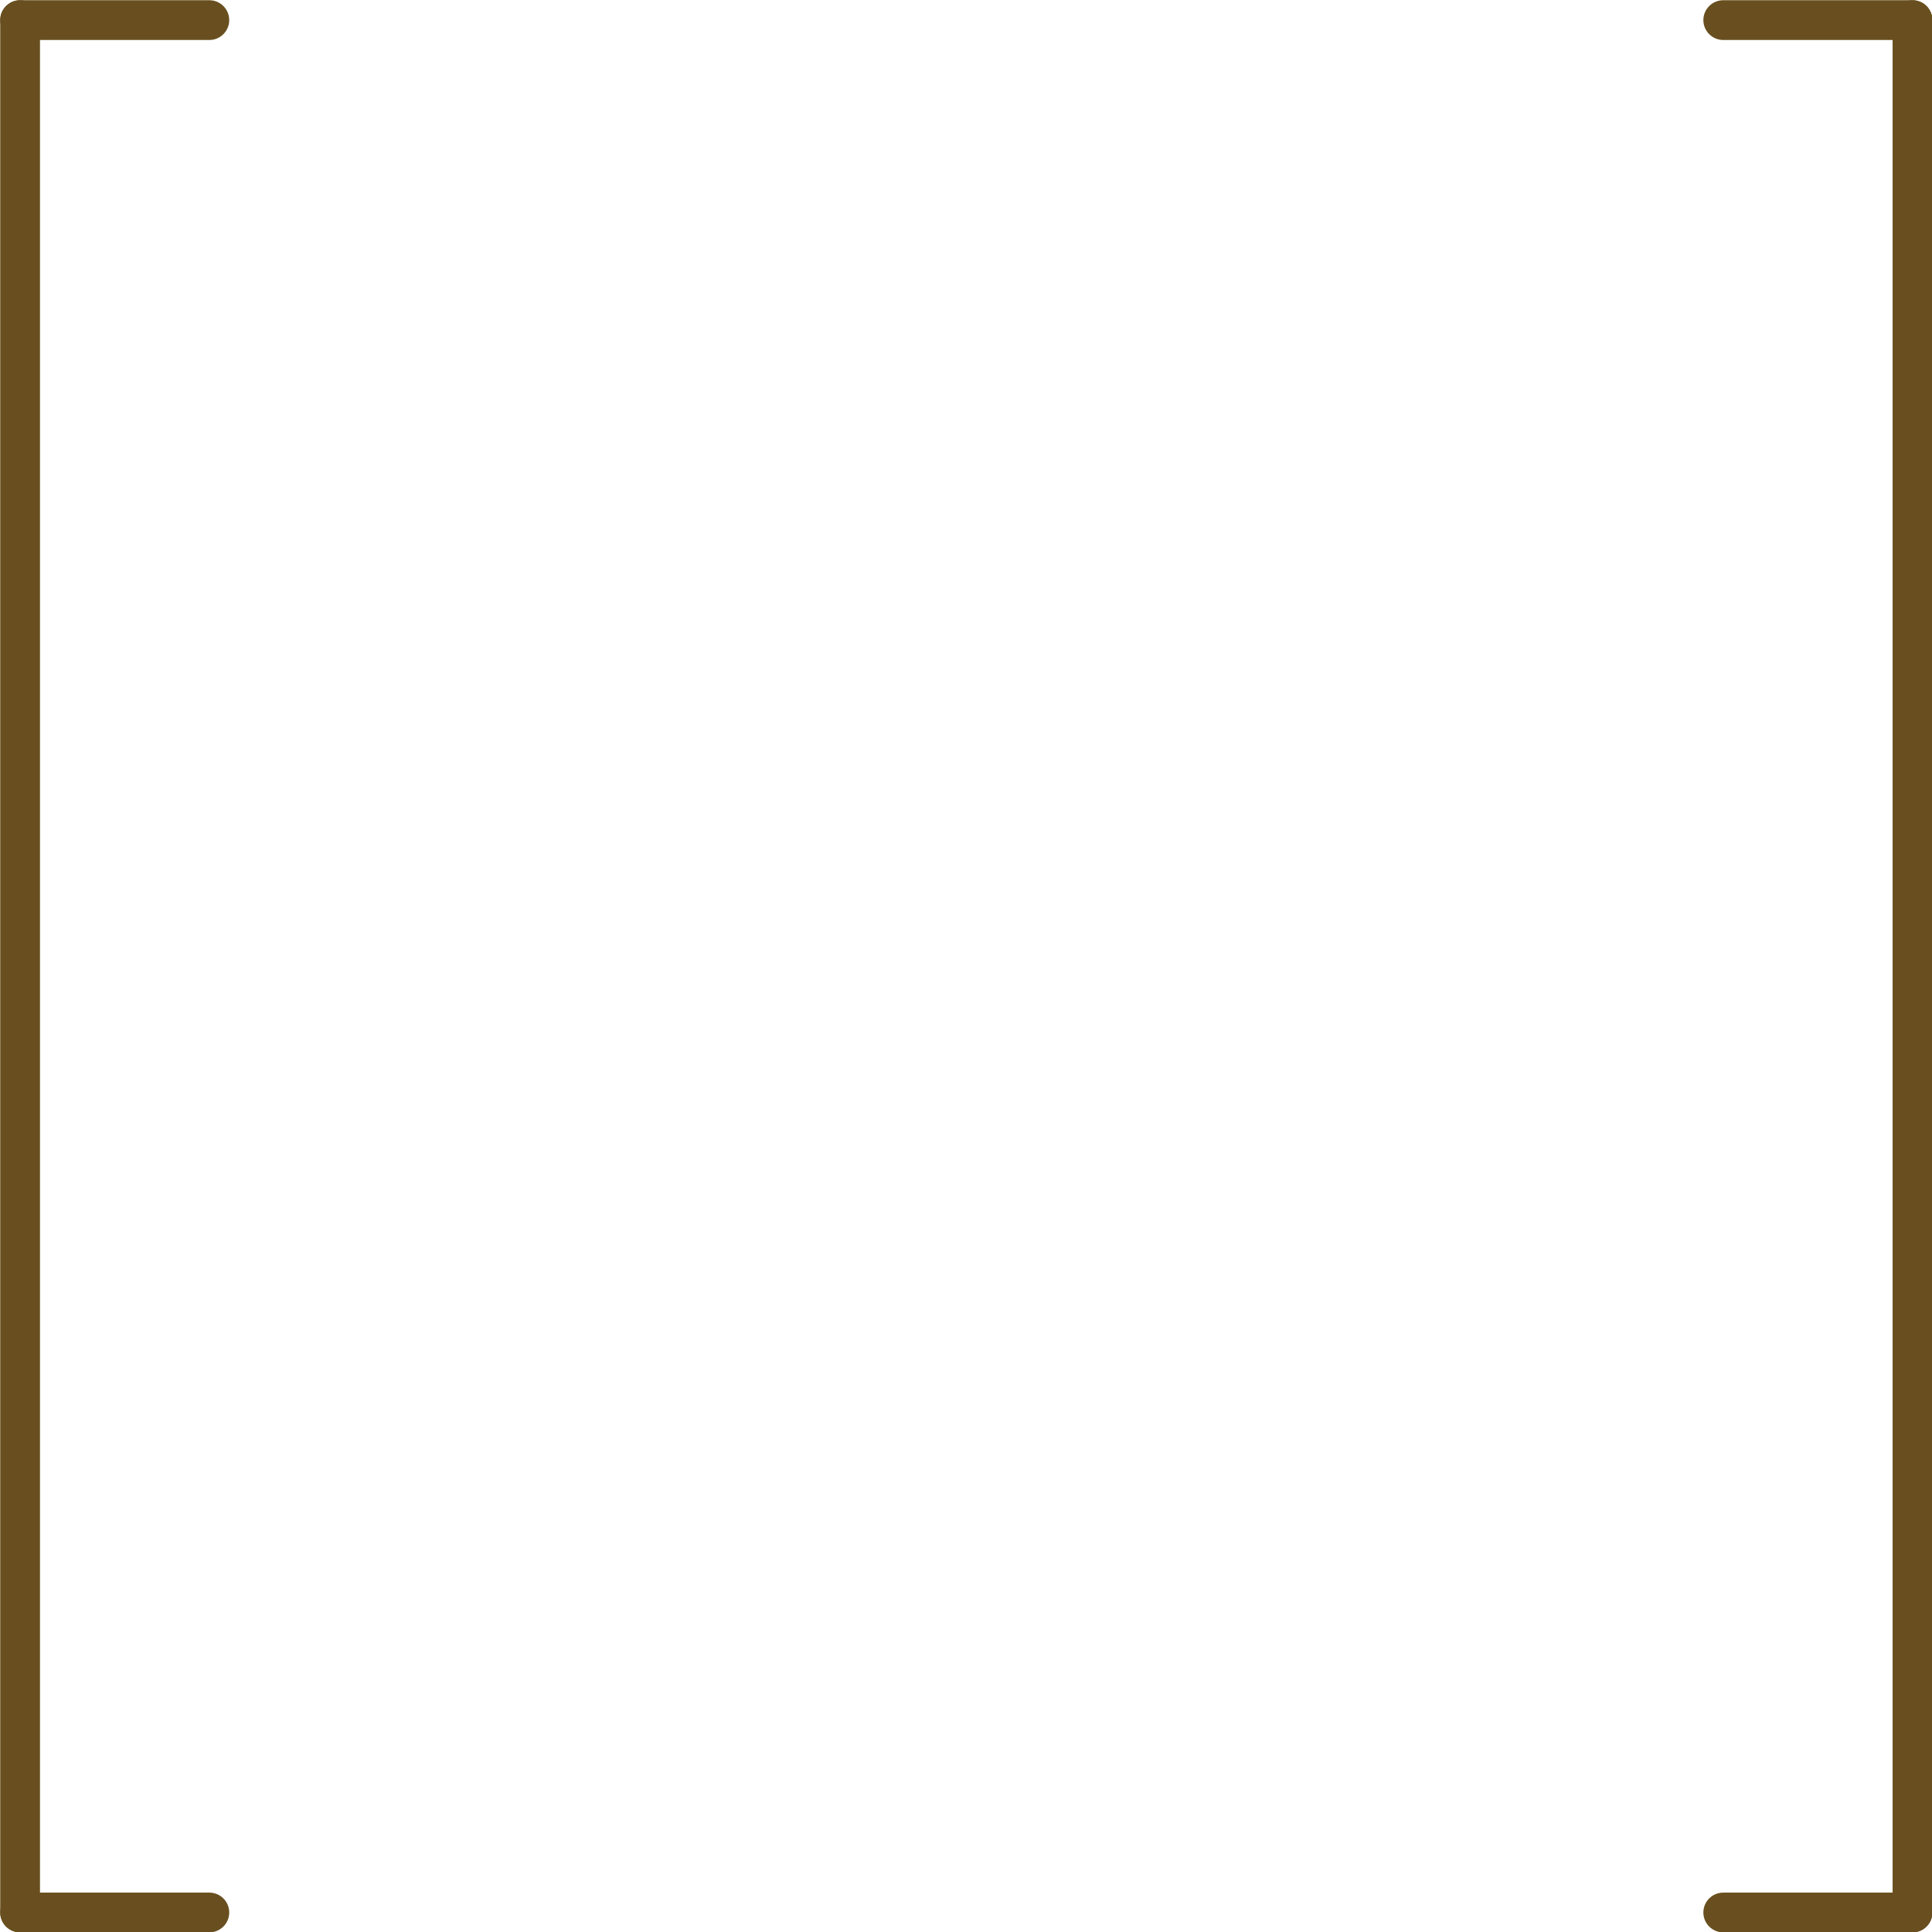
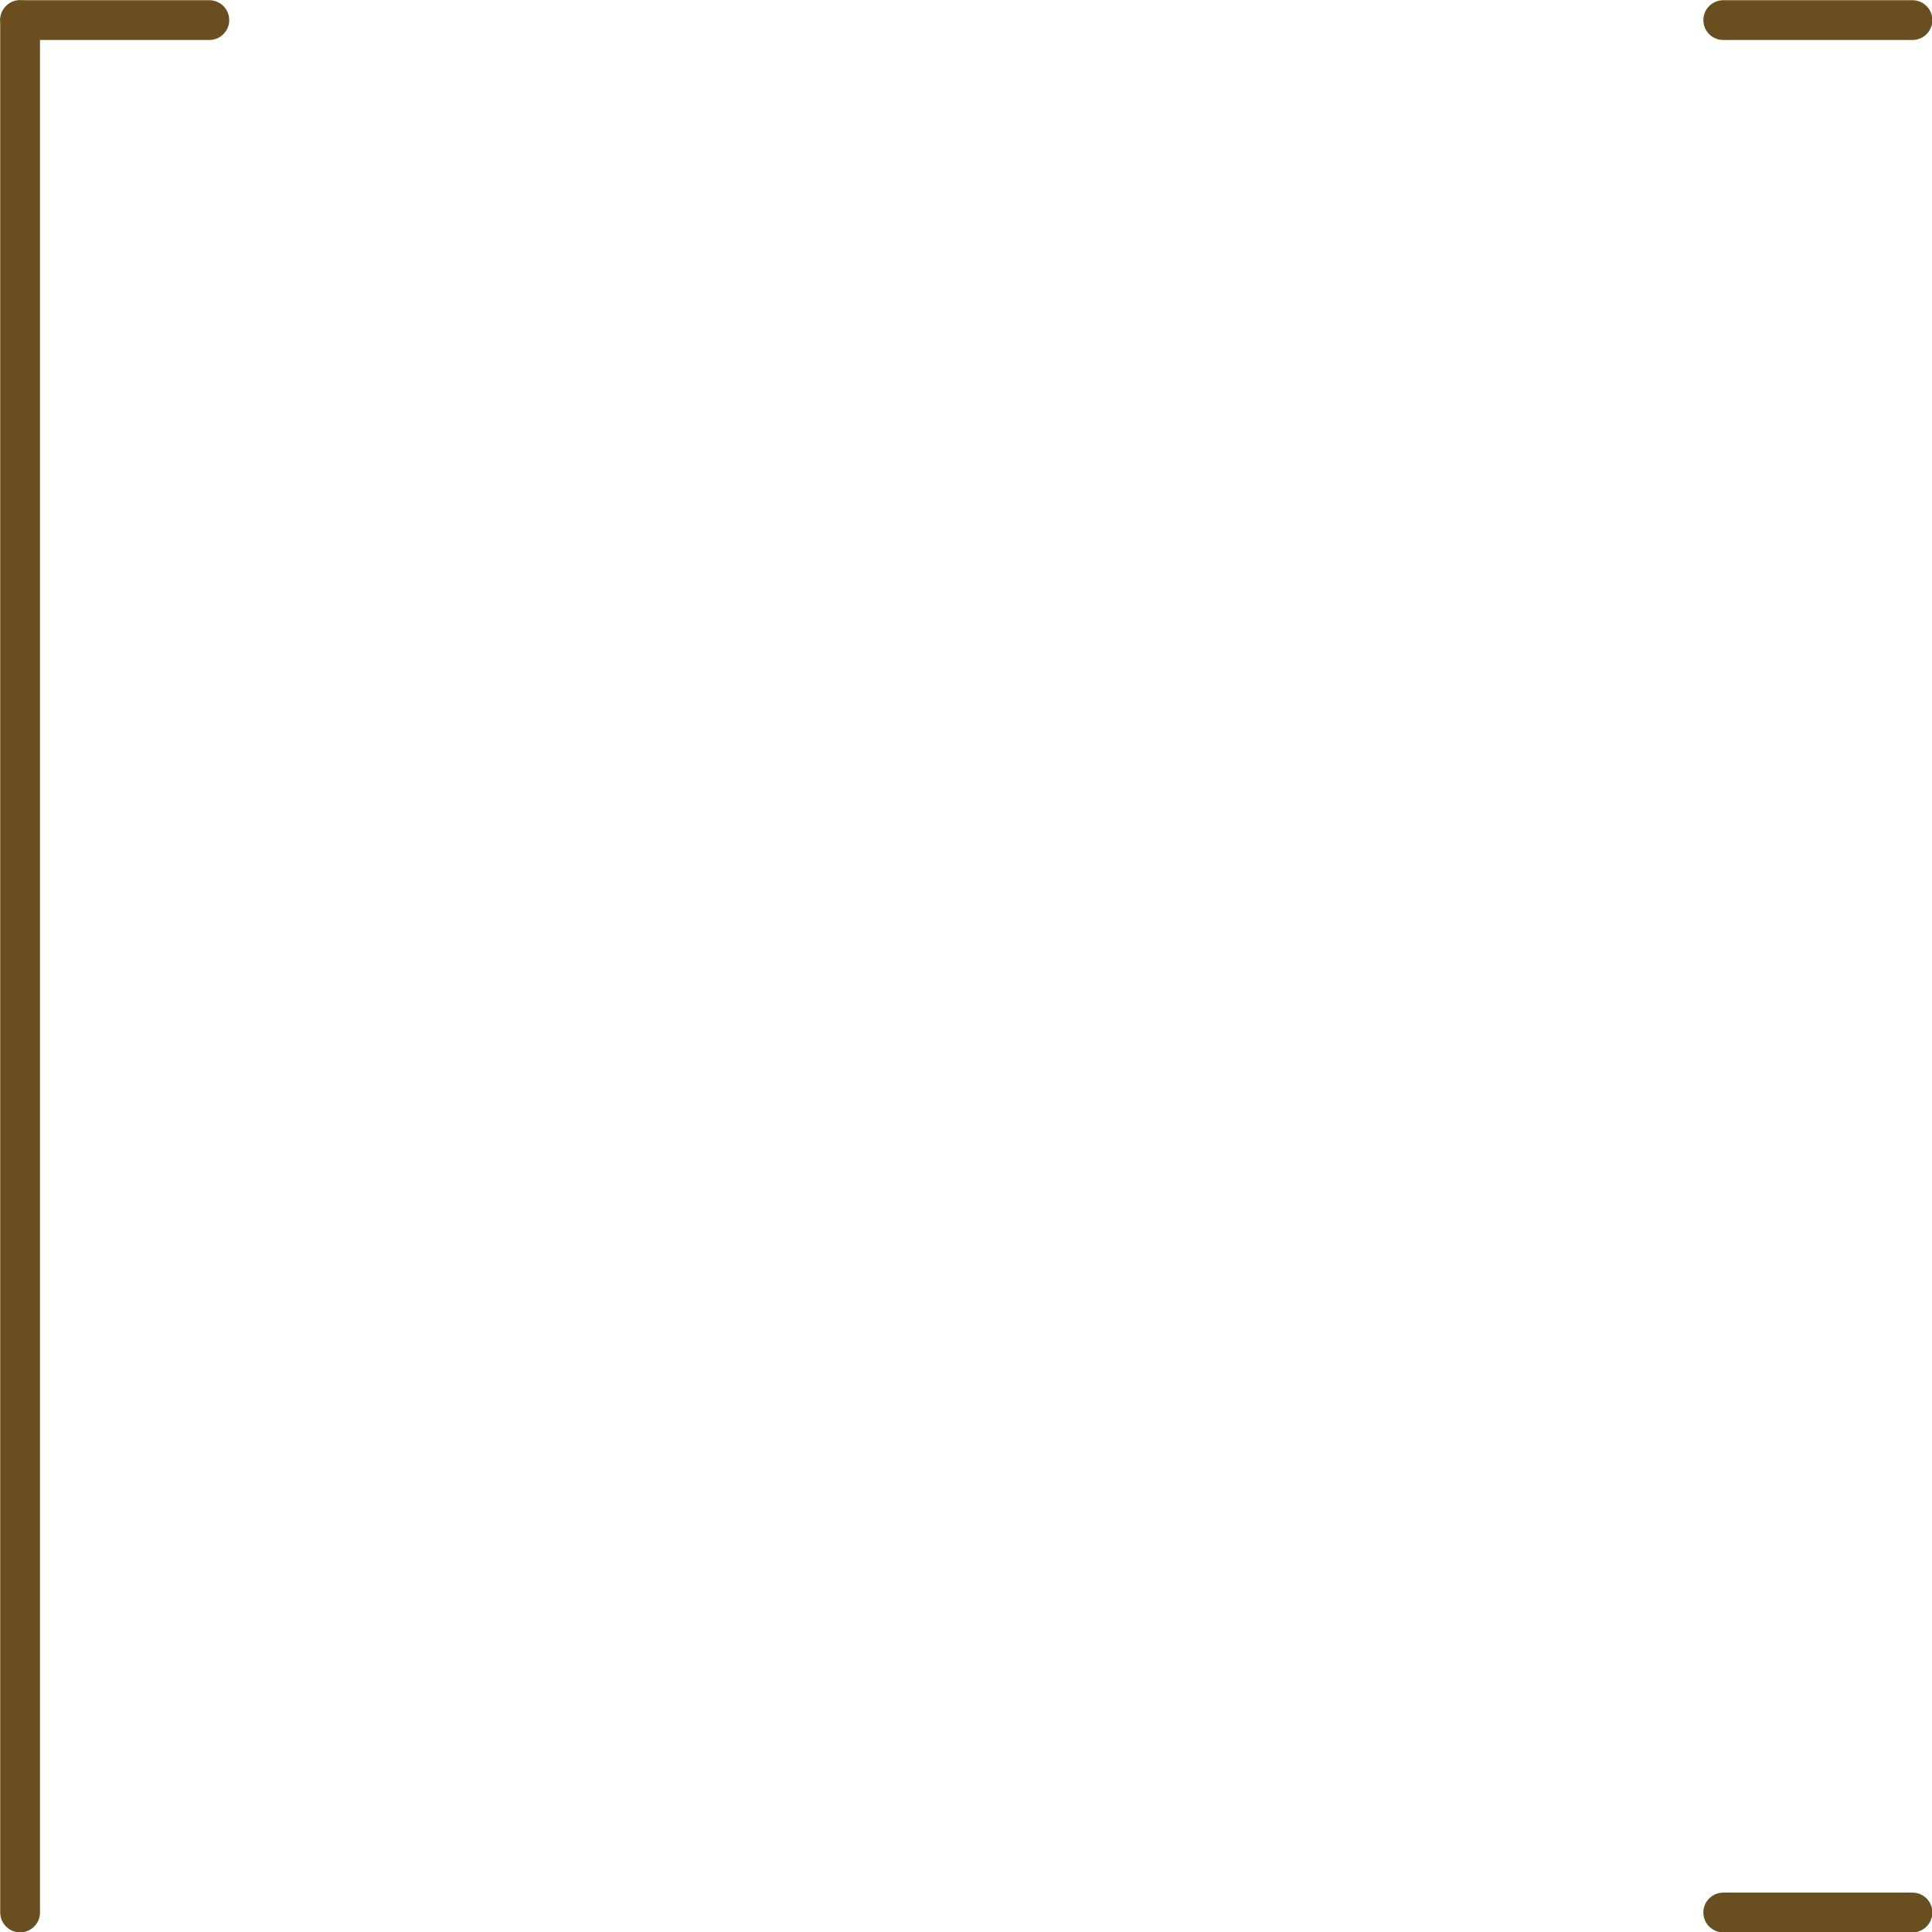
<svg xmlns="http://www.w3.org/2000/svg" fill="#694f1f" height="326.7" preserveAspectRatio="xMidYMid meet" version="1" viewBox="476.6 220.6 326.7 326.7" width="326.7" zoomAndPan="magnify">
  <g>
    <g id="change1_1">
      <path d="M768,220.638L768,220.638L800,220.639C801.857,220.639,803.362,222.144,803.362,224.001C803.362,225.857,801.857,227.363,800,227.362L800,227.362L768.0,227.362C766.143,227.362,764.638,225.857,764.638,224C764.638,222.143,766.144,220.638,768,220.638 Z" />
    </g>
    <g id="change1_4">
      <path d="M512,220.638L512,220.638L480,220.639C478.143,220.639,476.638,222.144,476.638,224.001C476.638,225.857,478.144,227.363,480,227.362L480,227.362L512,227.362C513.857,227.362,515.362,225.857,515.362,224C515.362,222.143,513.856,220.638,512,220.638 Z" />
    </g>
    <g id="change1_2">
-       <path d="M803.362,224.0L803.362,224.0L803.362,544.0C803.362,545.857,801.857,547.362,800.0,547.362C798.143,547.362,796.638,545.857,796.638,544.0L796.638,544.0L796.638,224.0C796.638,222.143,798.143,220.638,800.0,220.638C801.857,220.638,803.362,222.143,803.362,224.0 Z" />
-     </g>
+       </g>
    <g id="change1_3">
      <path d="M476.638,224L476.638,224L476.638,544.0C476.638,545.857,478.144,547.362,480,547.362C481.857,547.362,483.362,545.857,483.362,544.0L483.362,544.0L483.362,224C483.362,222.143,481.857,220.638,480,220.638C478.143,220.638,476.638,222.143,476.638,224 Z" />
    </g>
    <g id="change1_6">
      <path d="M800,547.362L800,547.362L768,547.362C766.143,547.363,764.638,545.858,764.638,544.001C764.638,542.144,766.143,540.639,768,540.639L768,540.639L800,540.638C801.857,540.638,803.362,542.143,803.362,544C803.362,545.857,801.857,547.362,800,547.362 Z" />
    </g>
    <g id="change1_5">
-       <path d="M480,547.362L480,547.362L512,547.362C513.857,547.363,515.362,545.858,515.362,544.001C515.362,542.144,513.857,540.639,512,540.639L512,540.639L480,540.638C478.144,540.638,476.639,542.143,476.638,544C476.638,545.857,478.143,547.362,480,547.362 Z" />
-     </g>
+       </g>
  </g>
</svg>